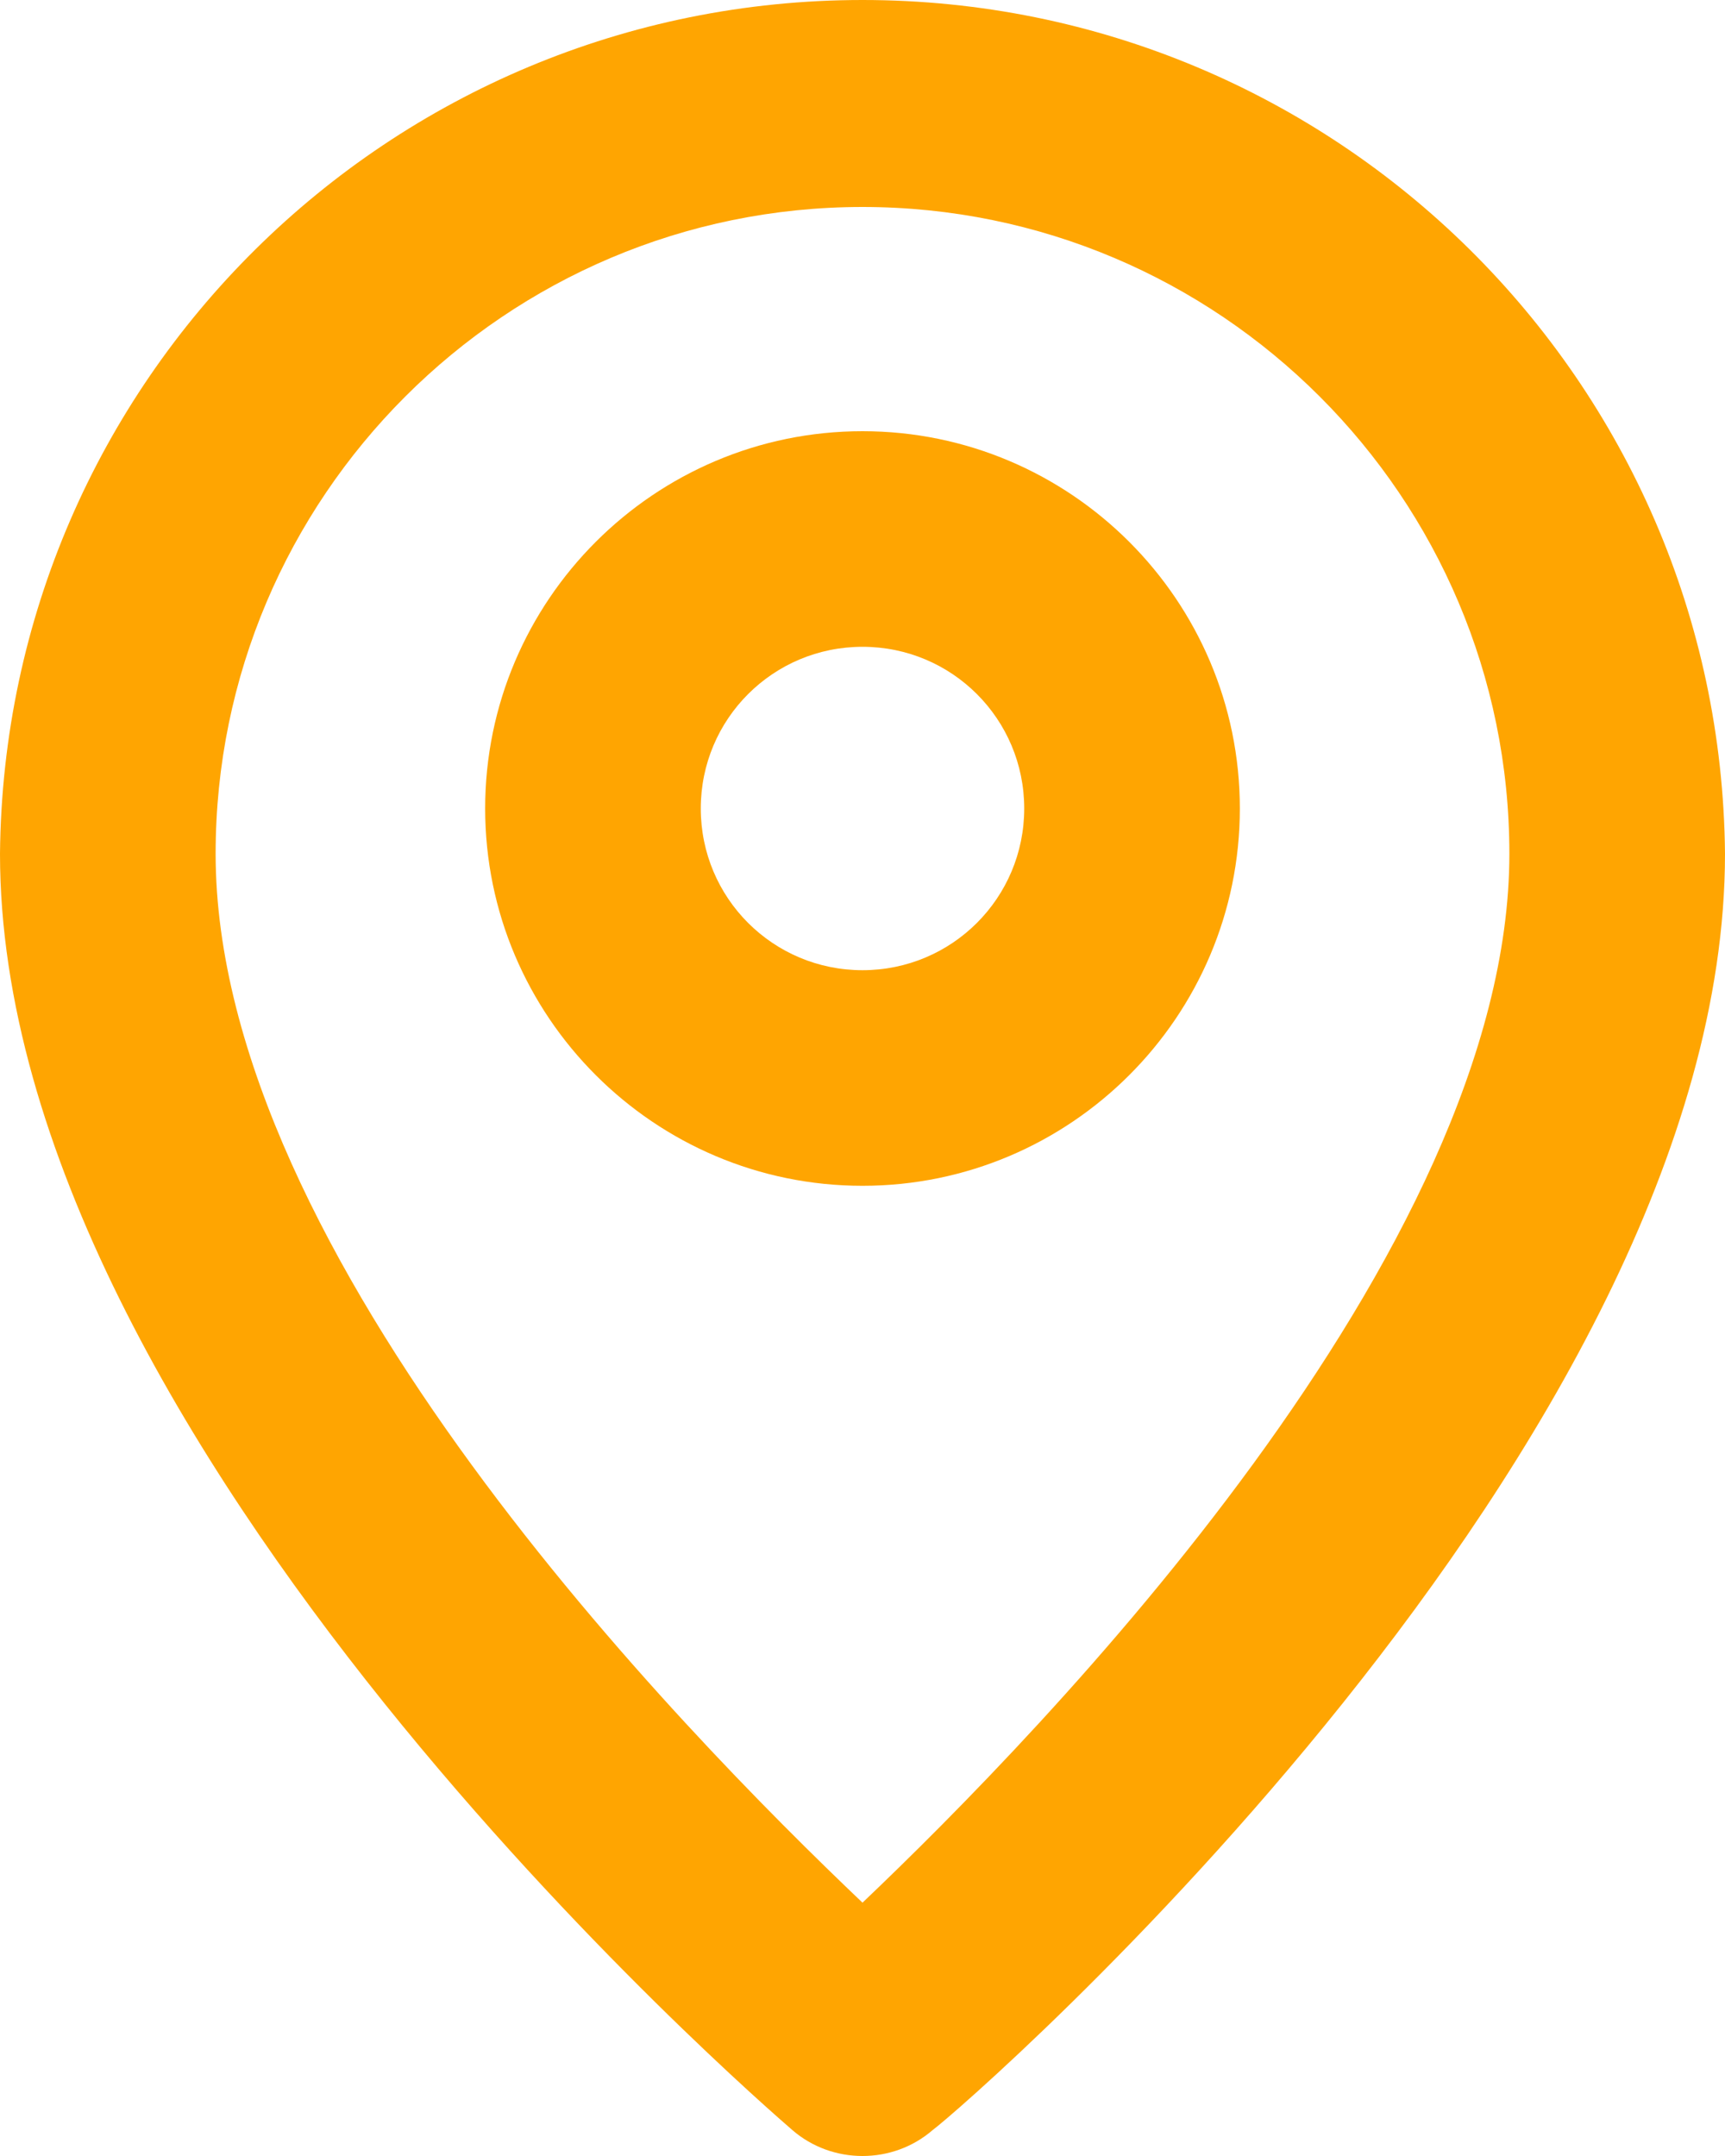
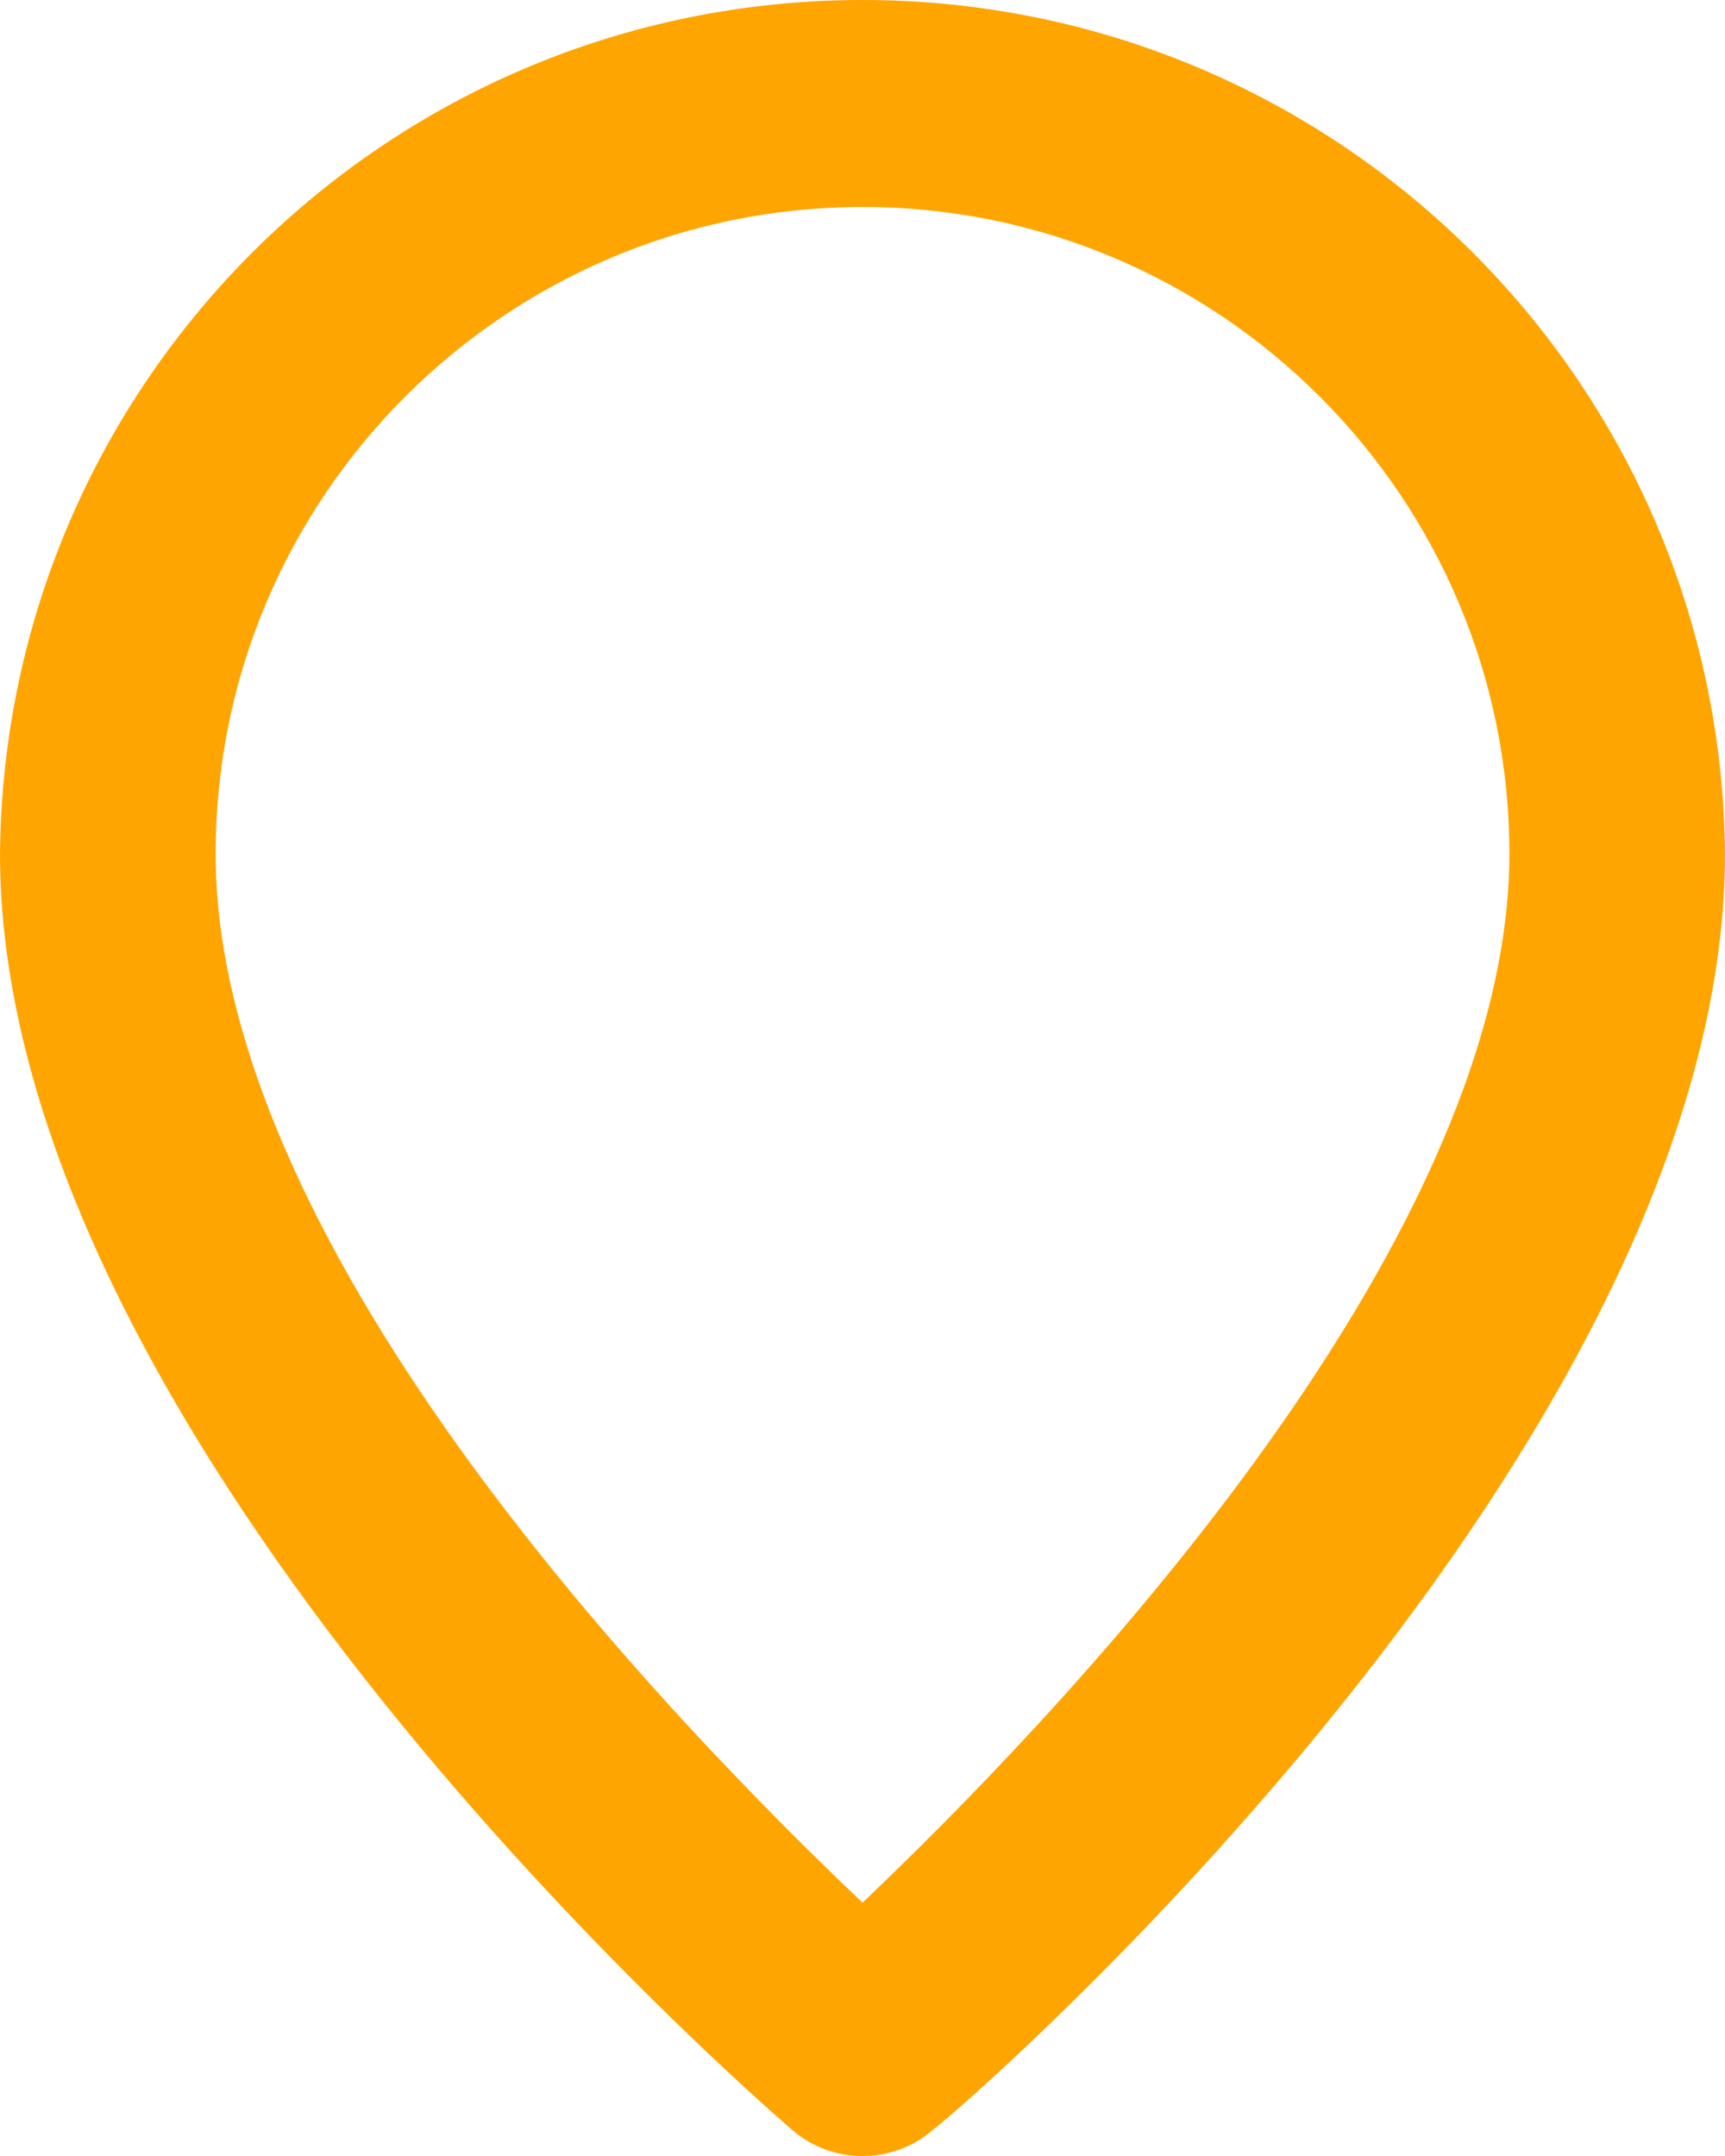
<svg xmlns="http://www.w3.org/2000/svg" width="16" height="20" viewBox="0 0 16 20" fill="none">
  <path d="M8 0C3.61 0 0.04 3.53 0 7.92C0 13.4 7.05 19.5 7.35 19.76C7.72 20.08 8.28 20.08 8.65 19.76C9 19.5 16 13.4 16 7.92C15.96 3.53 12.39 0 8 0ZM8 17.65C6.33 16.06 2 11.65 2 7.92C2 4.61 4.69 1.92 8 1.92C11.31 1.92 14 4.61 14 7.92C14 11.62 9.67 16.06 8 17.65Z" fill="#FFA501" />
-   <path d="M8 4C6.07 4 4.5 5.57 4.5 7.5C4.5 9.43 6.07 11 8 11C9.93 11 11.5 9.43 11.5 7.5C11.5 5.57 9.93 4 8 4ZM8 9C7.17 9 6.5 8.33 6.5 7.5C6.5 6.67 7.17 6 8 6C8.83 6 9.5 6.67 9.5 7.5C9.5 8.33 8.83 9 8 9Z" fill="#FFA501" />
</svg>